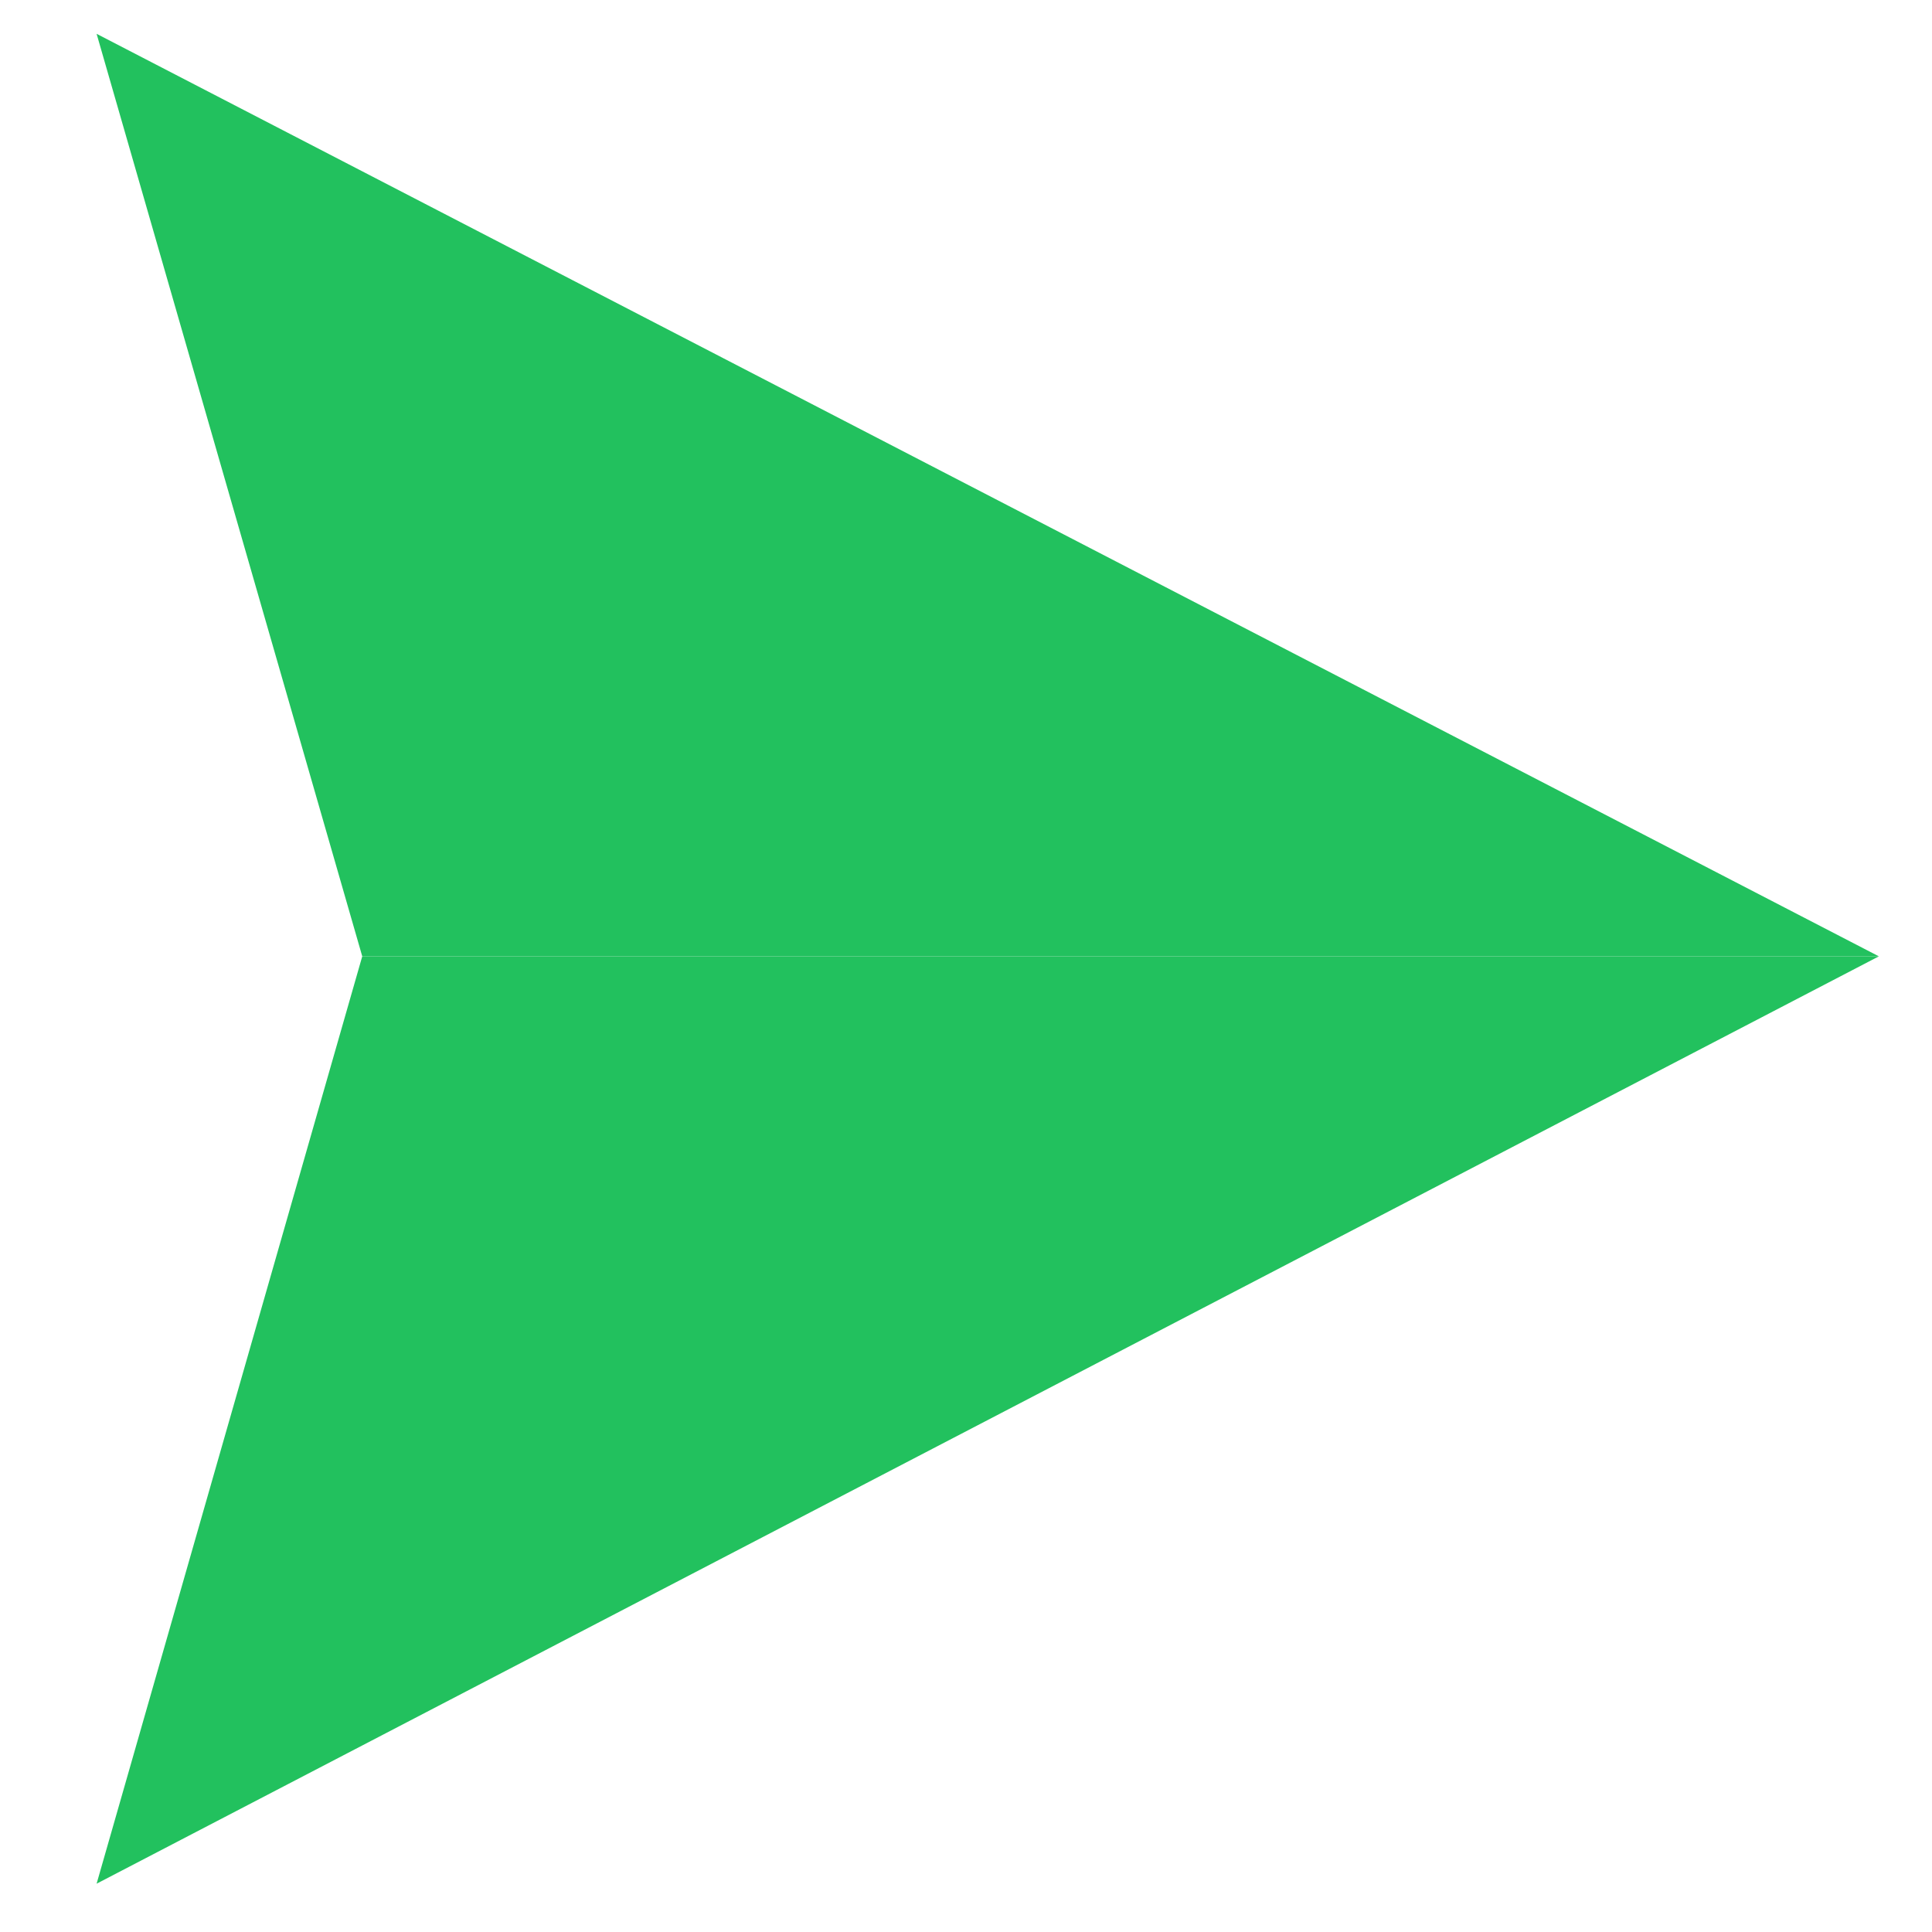
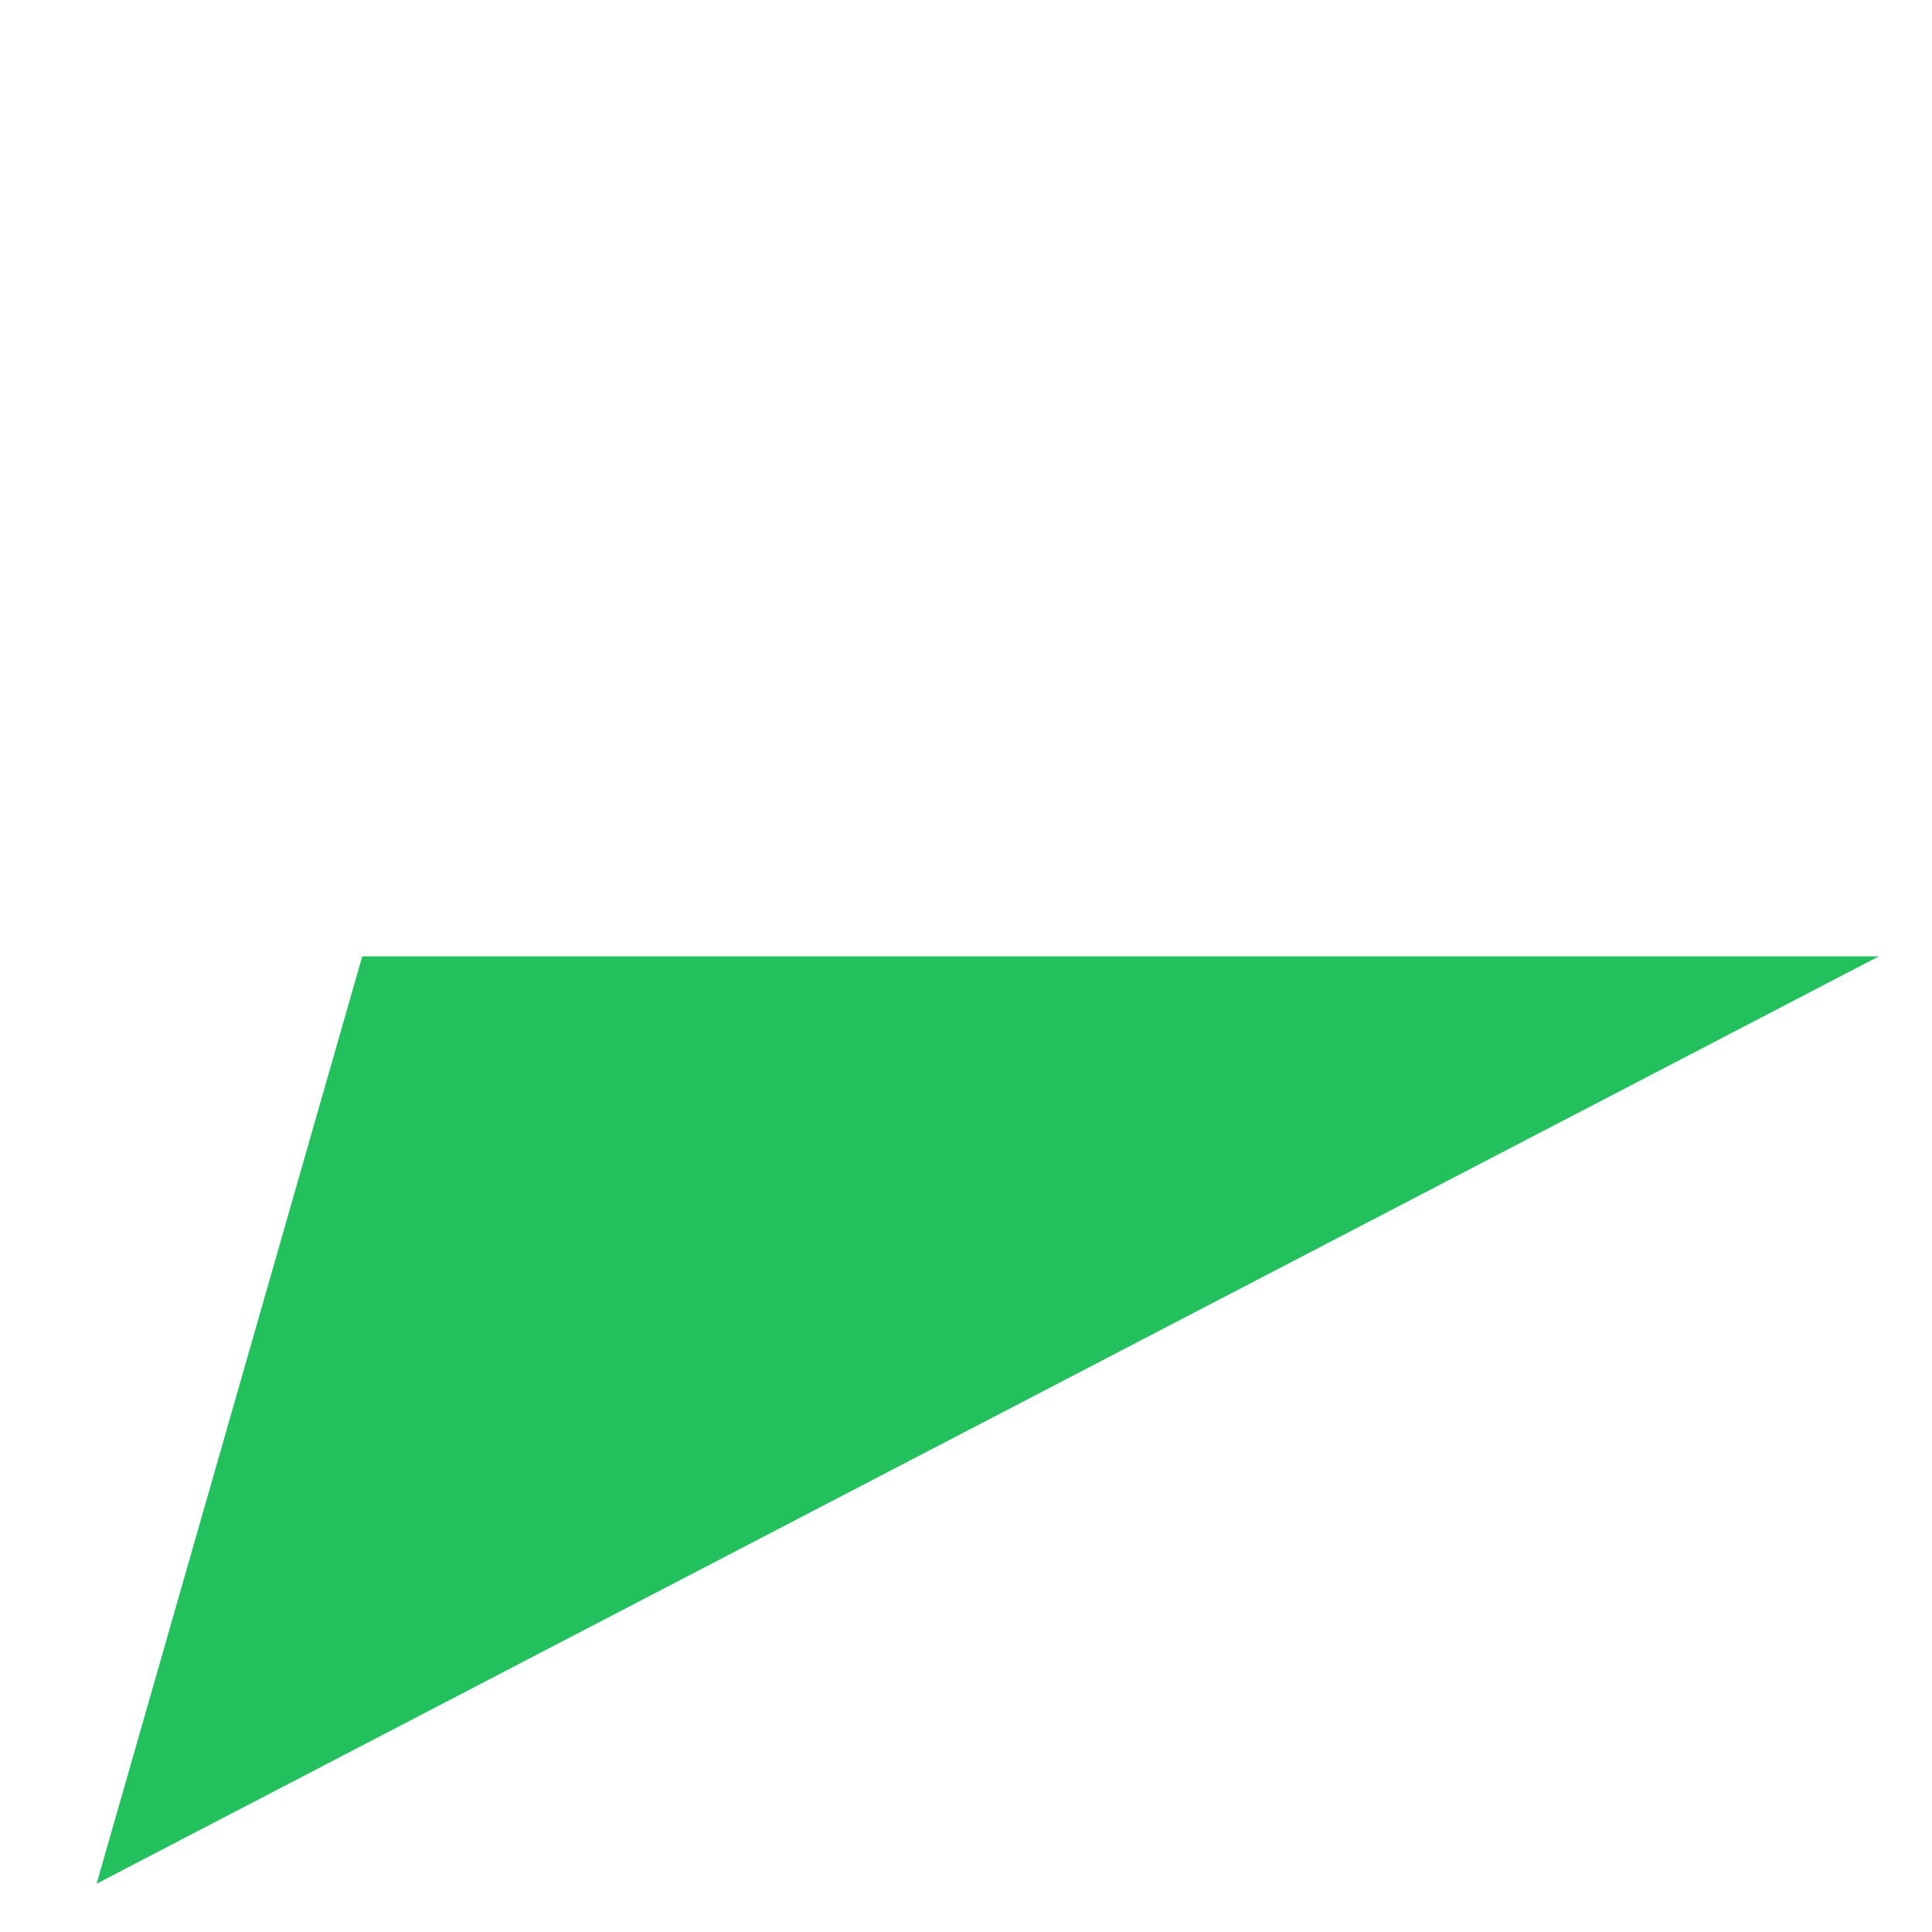
<svg xmlns="http://www.w3.org/2000/svg" class="wws-popup__send-btn" version="1.1" id="Layer_1" x="0px" y="0px" viewBox="0 0 40 40" style="enable-background:new 0 0 40 40;" xml:space="preserve">
  <style type="text/css">.wws-lau00001{fill:#22C15E80;}.wws-lau00002{fill:#22C15E;}</style>
  <path id="path0_fill" class="wws-lau00001" d="M38.9,19.8H7.5L2,39L38.9,19.8z" />
-   <path id="path0_fill_1_" class="wws-lau00002" d="M38.9,19.8H7.5L2,0.7L38.9,19.8z" />
</svg>